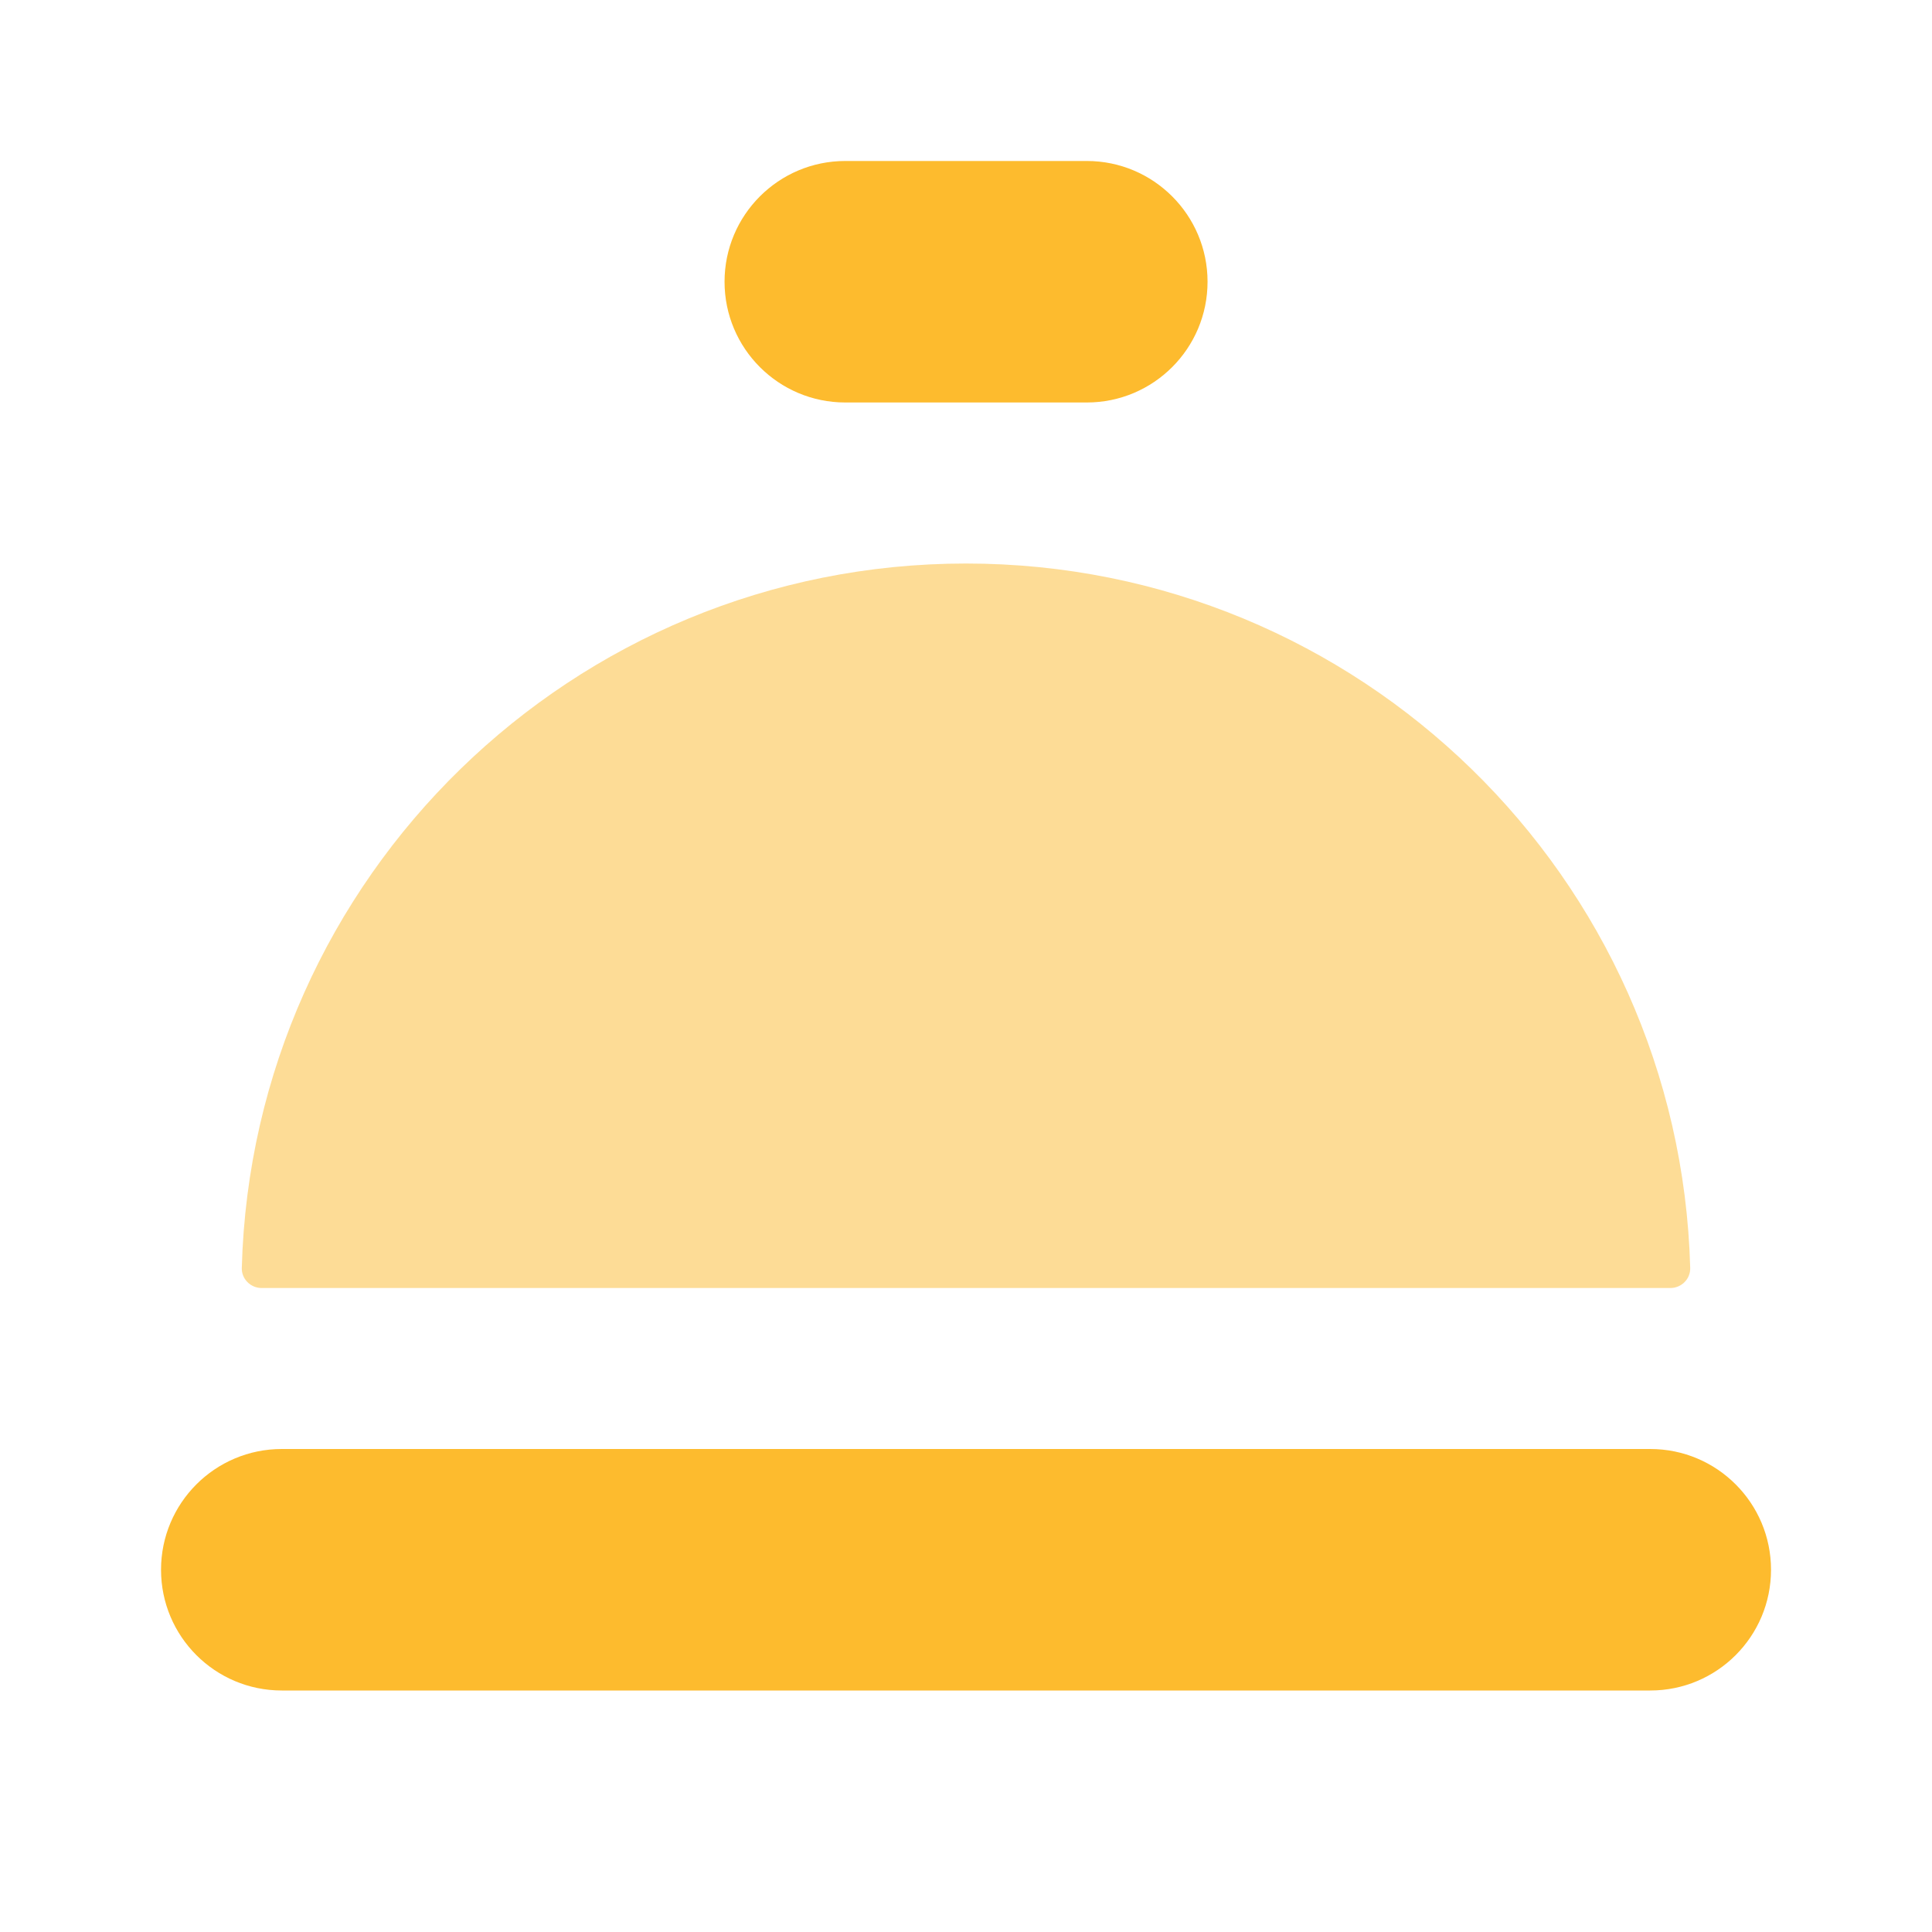
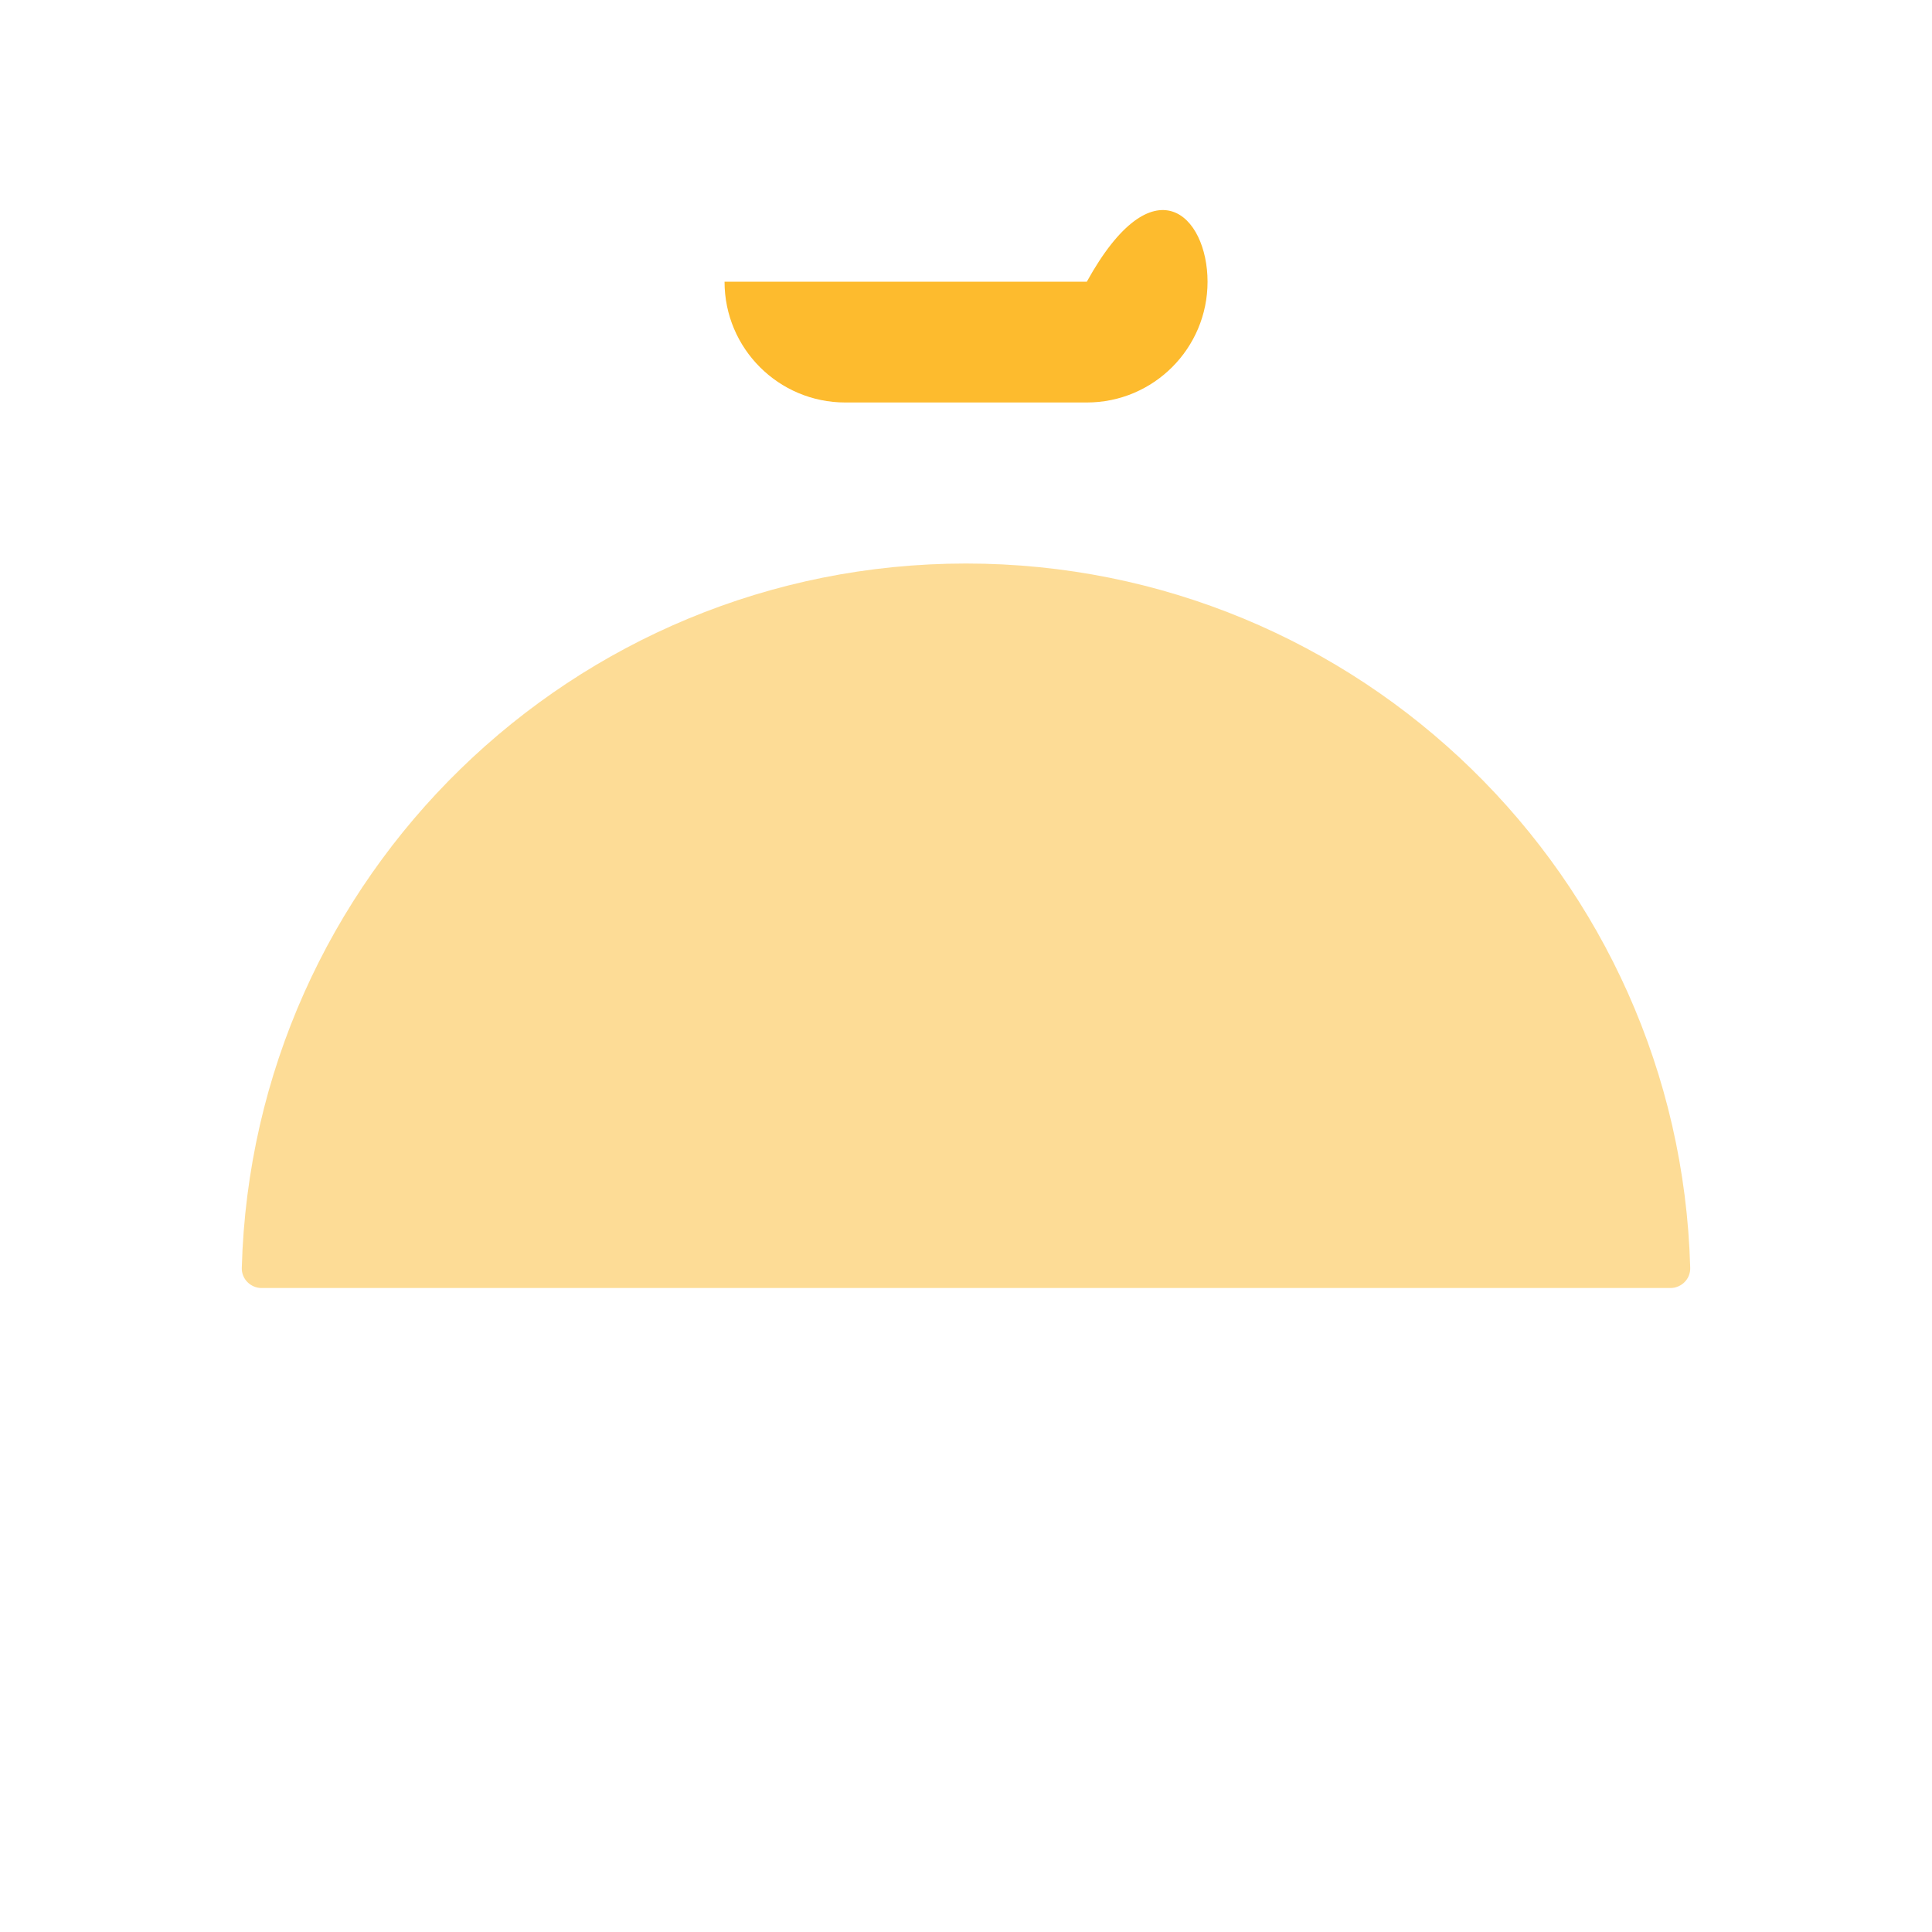
<svg xmlns="http://www.w3.org/2000/svg" width="40" height="40" viewBox="0 0 40 40" fill="none">
  <path opacity="0.5" d="M20 11.667C11.855 11.667 5.227 18.158 5.006 26.249C4.999 26.479 5.187 26.667 5.417 26.667H34.583C34.813 26.667 35.001 26.479 34.994 26.249C34.773 18.158 28.145 11.667 20 11.667Z" fill="#FDBB2E" />
-   <path d="M3.334 32.5C3.334 31.119 4.453 30 5.834 30H34.167C35.548 30 36.667 31.119 36.667 32.5C36.667 33.881 35.548 35 34.167 35H5.834C4.453 35 3.334 33.881 3.334 32.5Z" fill="#FDBB2E" />
-   <path d="M15.001 5.833C15.001 4.453 16.12 3.333 17.501 3.333H22.501C23.881 3.333 25.001 4.453 25.001 5.833C25.001 7.214 23.881 8.333 22.501 8.333H17.501C16.12 8.333 15.001 7.214 15.001 5.833Z" fill="#FDBB2E" />
+   <path d="M15.001 5.833H22.501C23.881 3.333 25.001 4.453 25.001 5.833C25.001 7.214 23.881 8.333 22.501 8.333H17.501C16.12 8.333 15.001 7.214 15.001 5.833Z" fill="#FDBB2E" />
</svg>